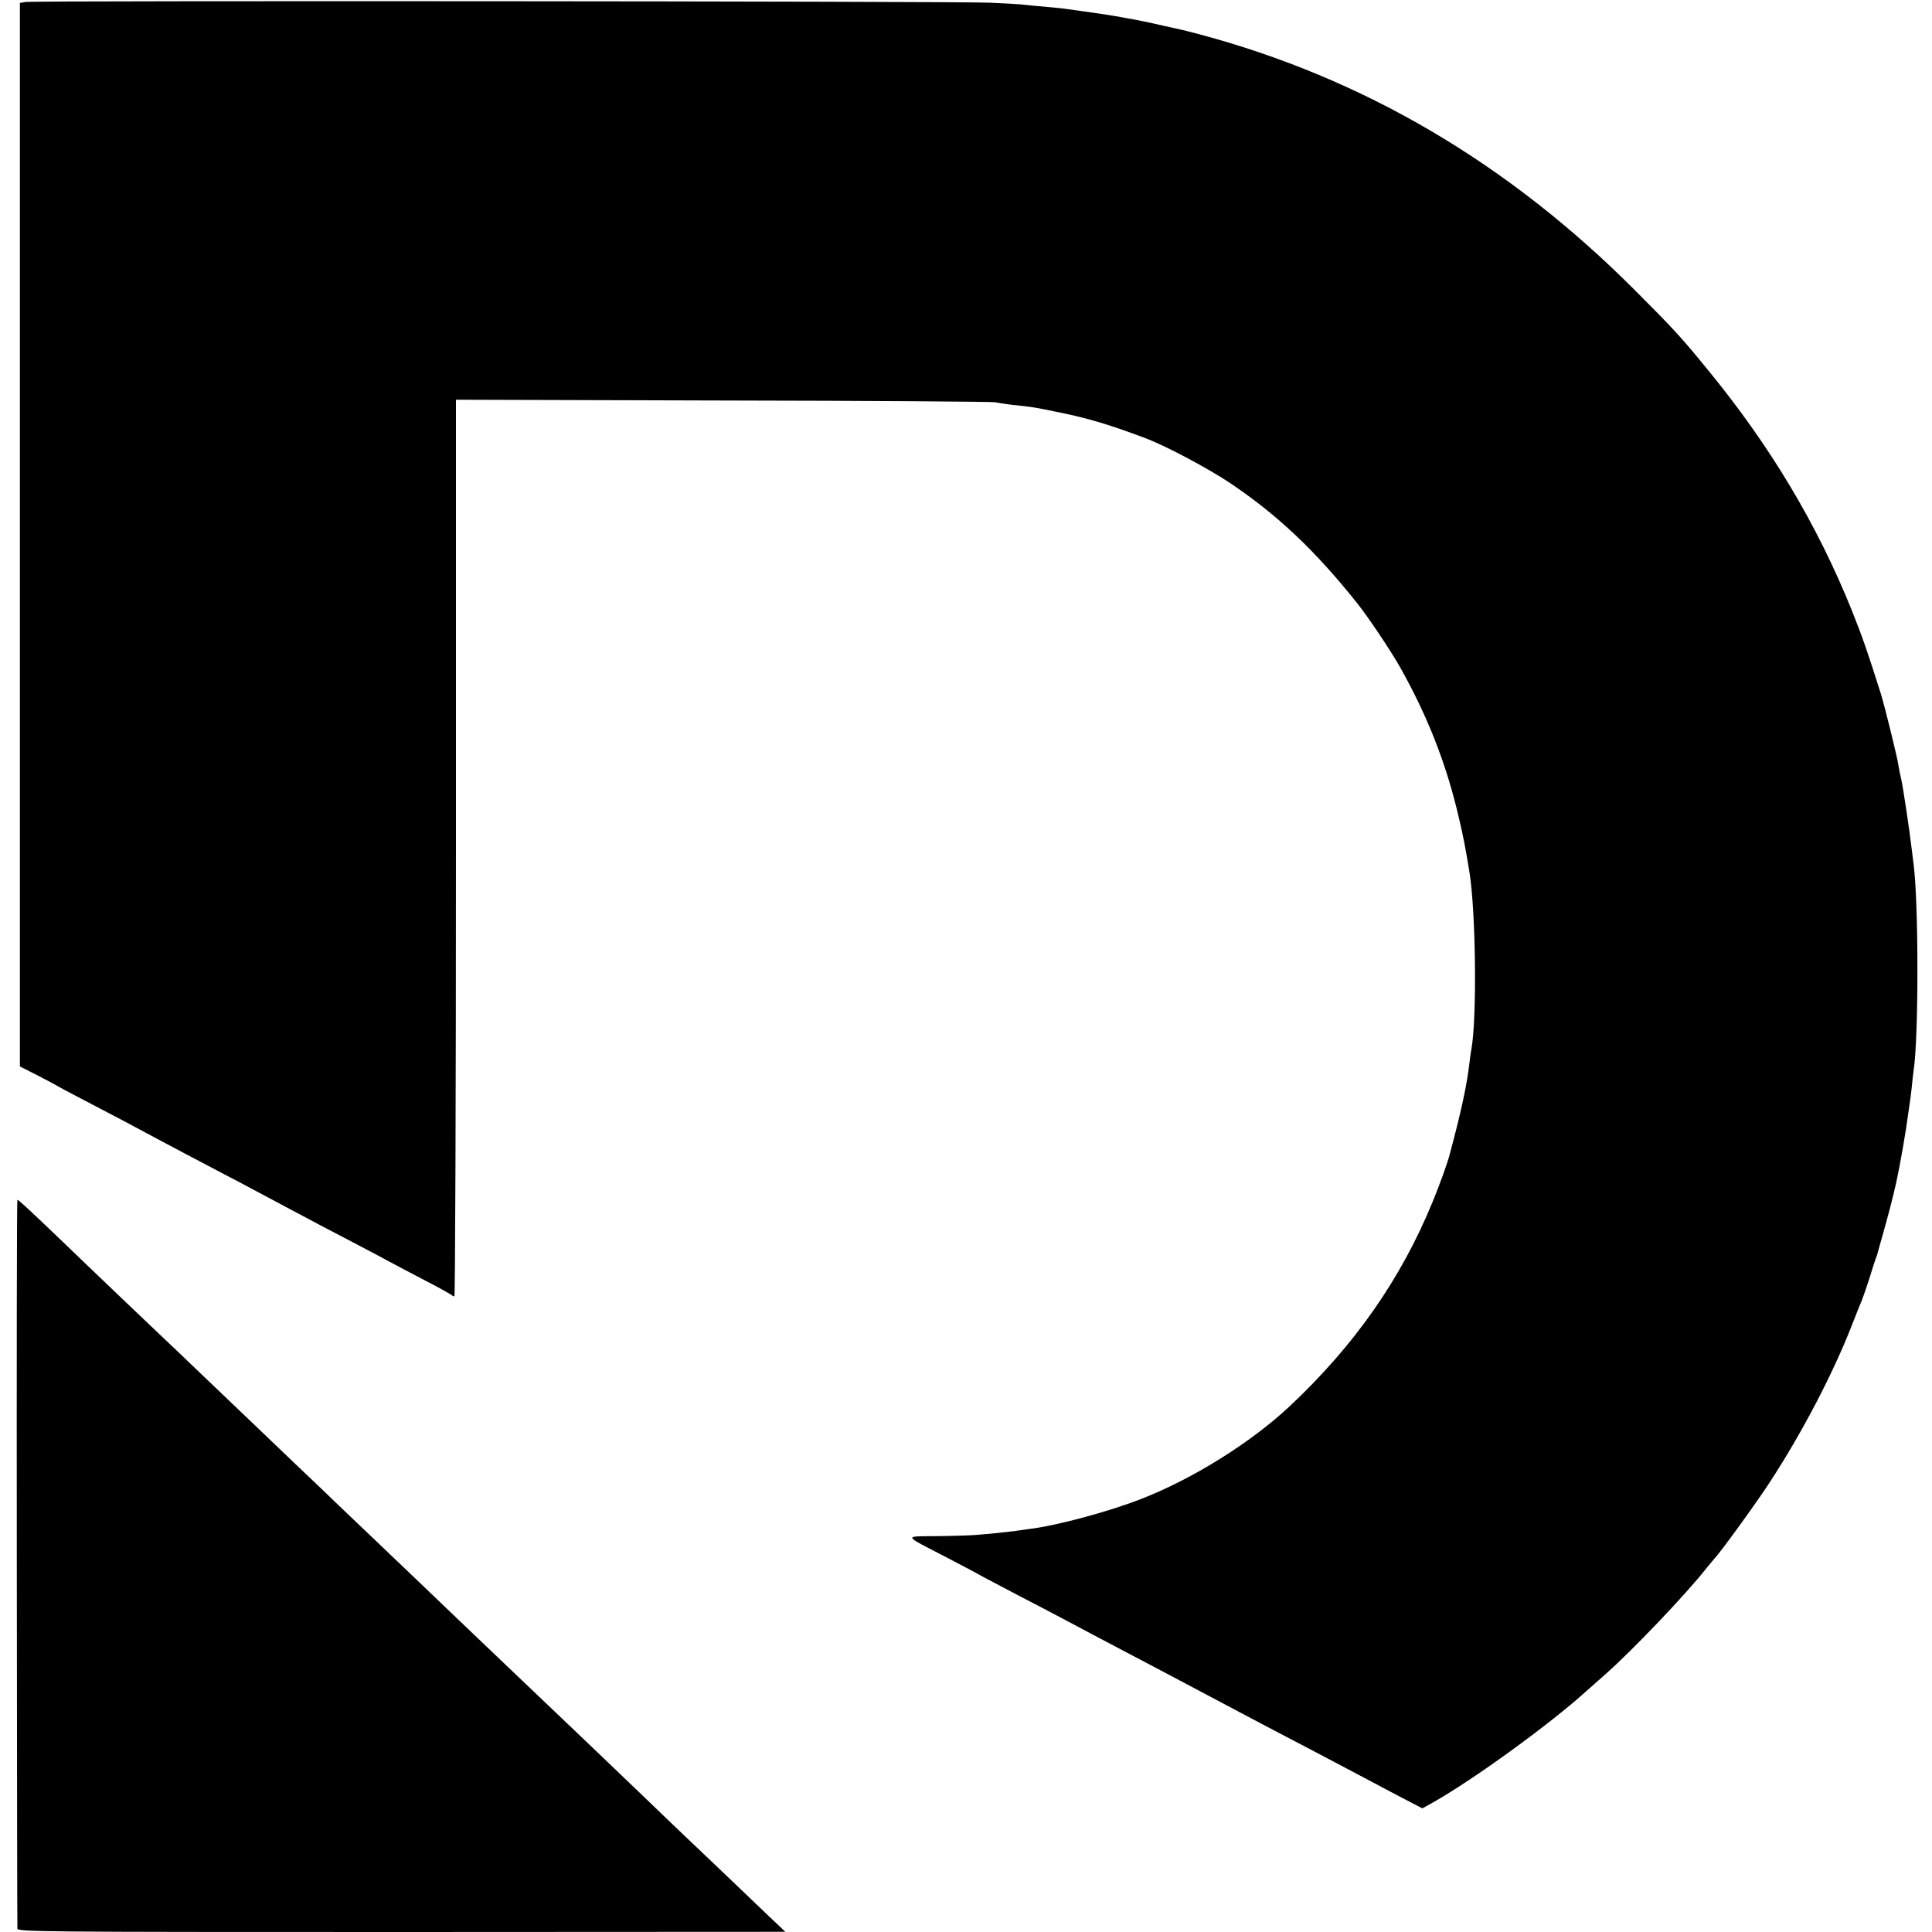
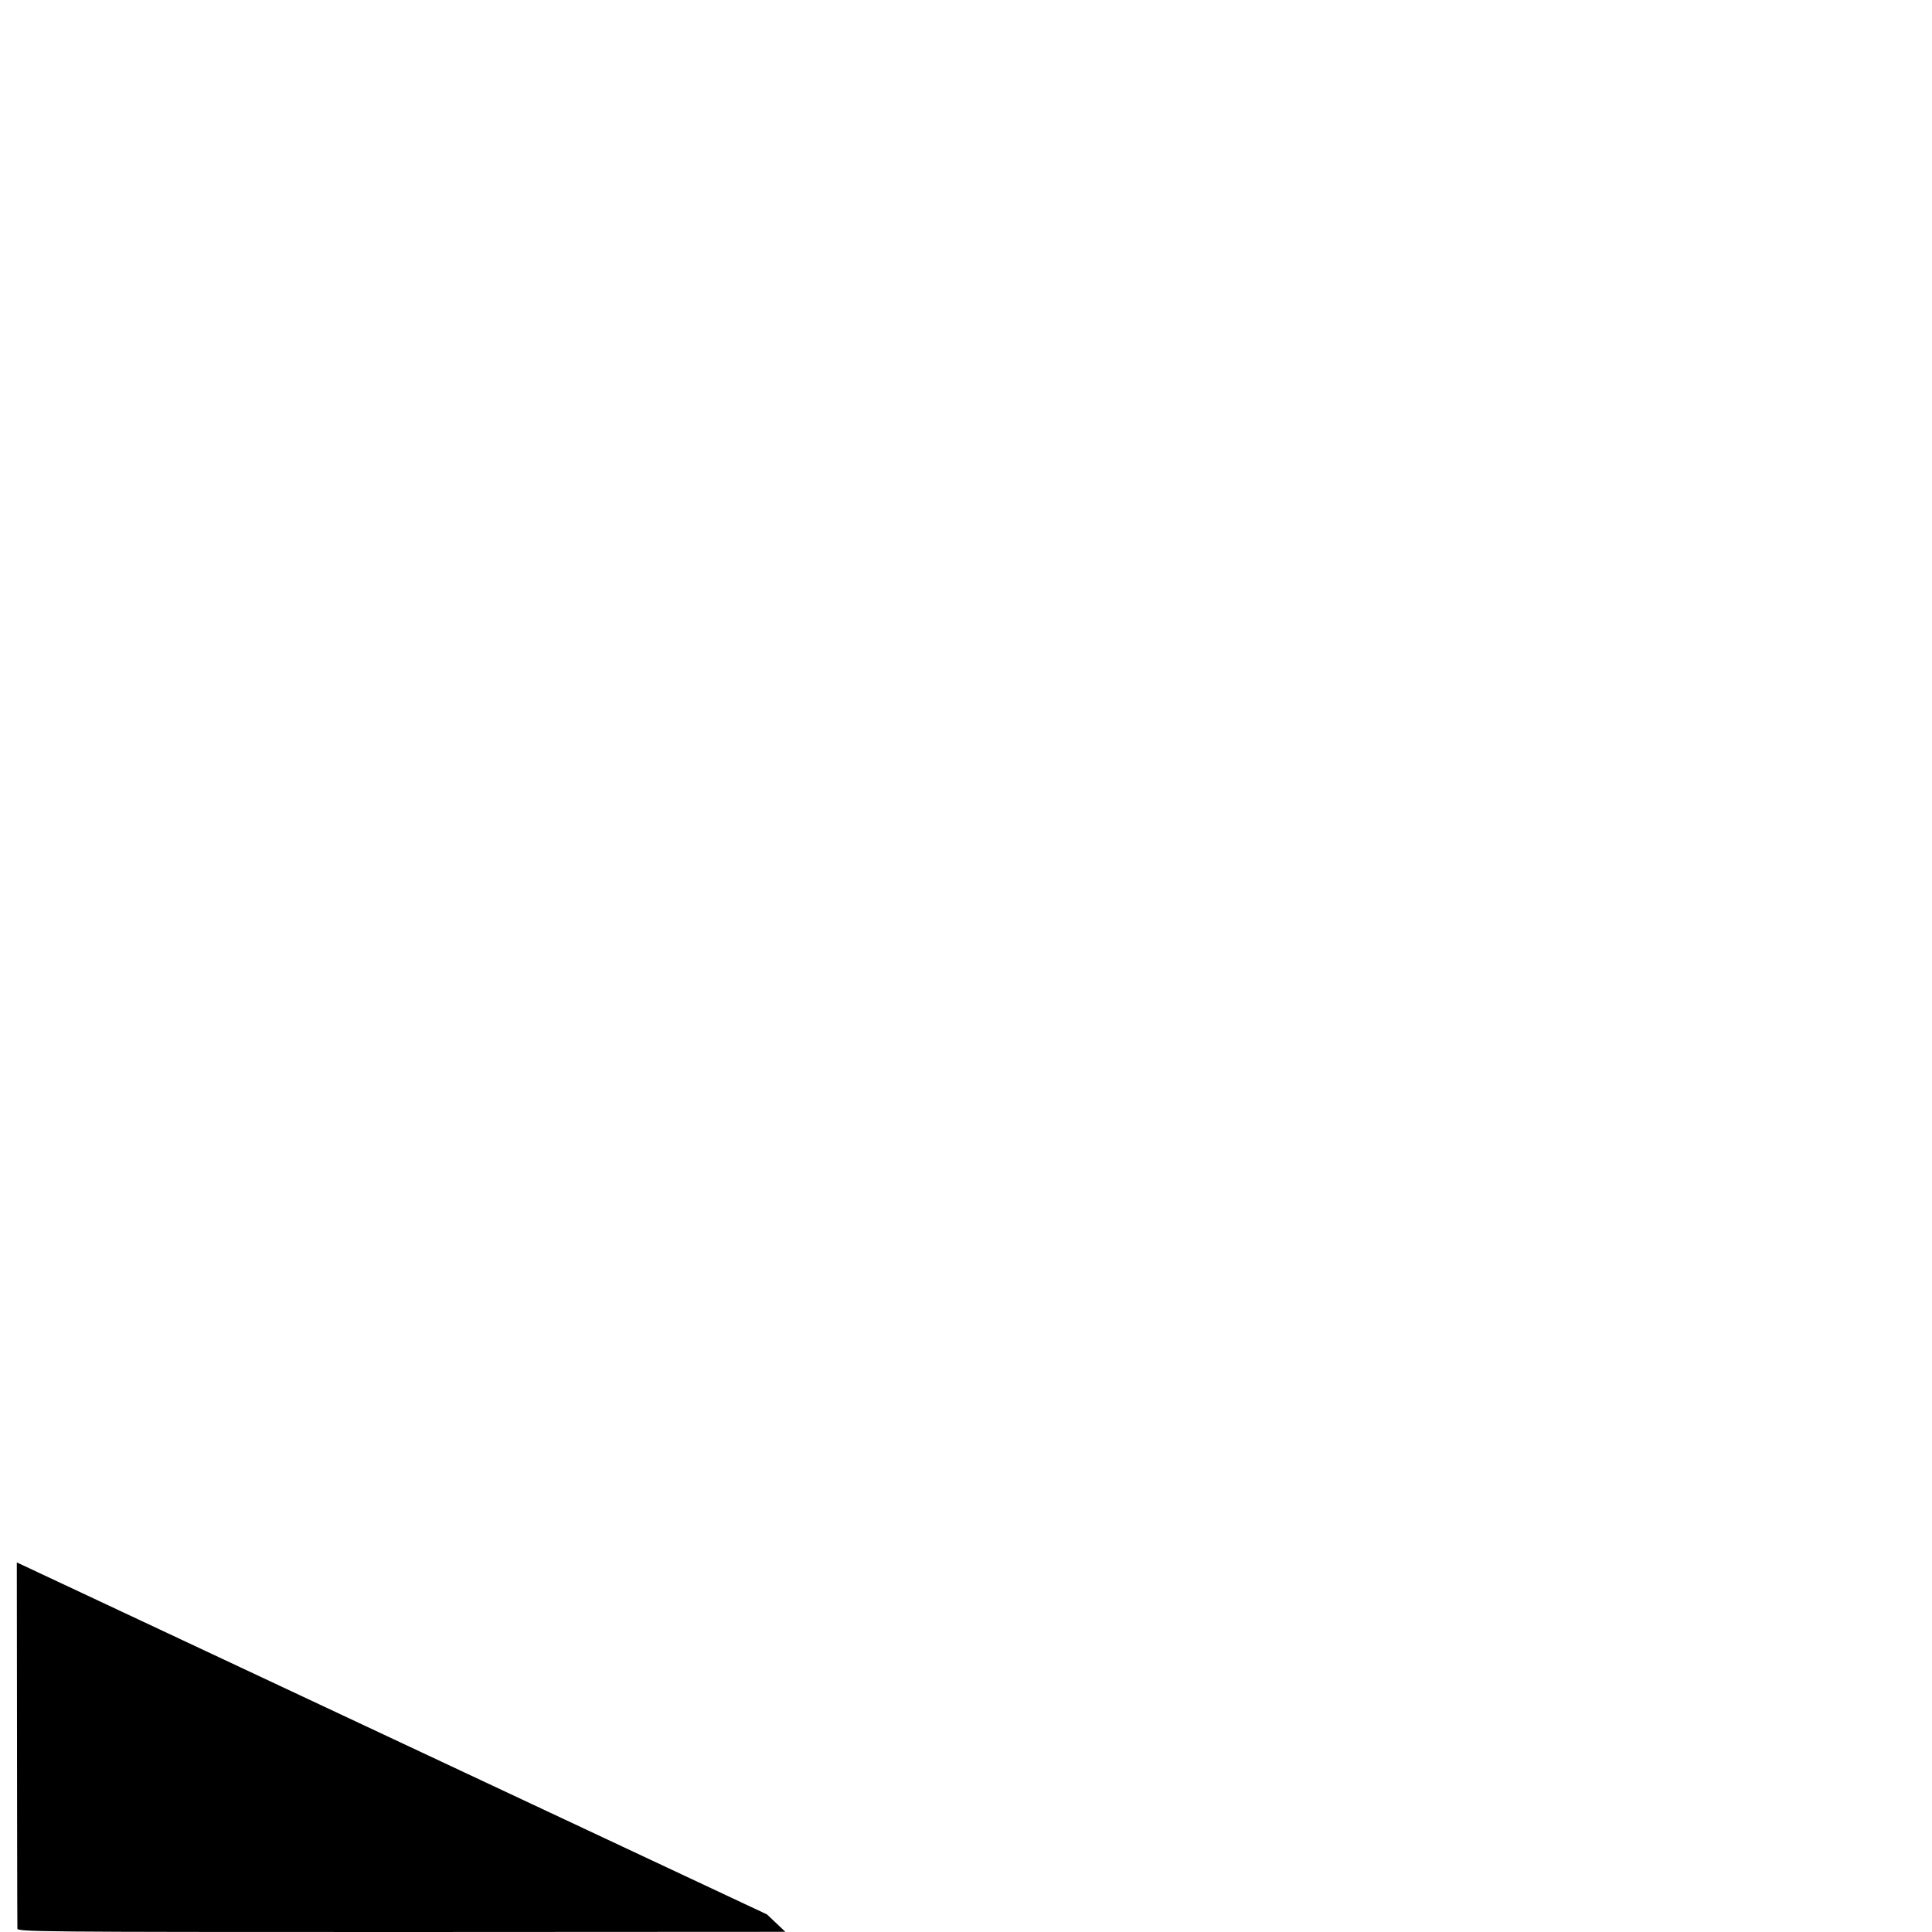
<svg xmlns="http://www.w3.org/2000/svg" version="1.0" width="1000pt" height="1000pt" viewBox="0 0 1000 1000" preserveAspectRatio="xMidYMid meet">
  <g transform="translate(0,1000) scale(0.1,-0.1)" fill="#000000" stroke="none">
-     <path d="M134 9990 l-31 -5 0 -2752 0 -2753 91 -46 c50 -26 96 -50 101 -54 6 -4 71 -39 145 -77 140 -73 245 -128 365 -193 73 -39 165 -88 350 -185 61 -32 142 -74 180 -95 76 -41 192 -102 325 -173 47 -24 135 -71 195 -102 61 -32 133 -70 160 -85 28 -15 109 -58 180 -95 72 -37 134 -72 140 -76 5 -5 13 -9 17 -9 4 0 8 1044 8 2320 l0 2321 1383 -4 c760 -1 1393 -6 1407 -9 14 -3 52 -9 85 -13 117 -12 118 -13 250 -40 148 -30 264 -65 449 -135 104 -40 317 -153 431 -229 246 -165 441 -349 658 -621 57 -71 177 -250 224 -334 142 -252 239 -500 302 -770 26 -109 36 -163 57 -291 33 -207 39 -755 10 -915 -3 -14 -7 -45 -10 -70 -13 -116 -44 -257 -101 -470 -12 -48 -52 -159 -90 -251 -163 -398 -404 -743 -741 -1059 -200 -187 -499 -374 -766 -478 -171 -67 -442 -140 -588 -157 -25 -3 -56 -8 -70 -10 -29 -4 -135 -15 -200 -20 -25 -2 -114 -5 -198 -6 -179 -2 -184 10 53 -113 83 -43 164 -86 180 -96 17 -9 102 -54 190 -100 88 -46 187 -97 220 -115 82 -44 209 -111 340 -180 143 -75 281 -148 375 -198 186 -99 242 -128 340 -180 215 -112 364 -191 555 -292 55 -29 135 -72 178 -94 l79 -41 56 31 c210 119 602 403 792 575 19 17 62 55 95 84 142 125 419 415 530 556 17 20 35 42 40 48 31 32 223 297 288 398 168 258 326 562 422 808 20 52 43 109 50 125 7 17 25 68 40 115 14 47 29 92 32 100 3 8 7 20 9 25 1 6 16 57 32 115 25 88 50 183 67 260 20 92 51 270 60 343 3 23 7 51 9 62 2 11 7 49 11 85 3 36 8 76 10 90 26 171 26 859 0 1065 -2 17 -7 53 -10 80 -11 95 -46 330 -55 365 -5 19 -11 51 -14 70 -6 43 -72 309 -91 370 -68 215 -96 296 -151 433 -178 441 -419 845 -738 1235 -144 177 -184 220 -386 422 -655 656 -1402 1095 -2250 1322 -41 11 -82 21 -90 23 -8 2 -49 11 -90 20 -95 22 -156 34 -199 41 -18 3 -43 8 -55 10 -23 5 -193 29 -266 39 -25 3 -74 8 -110 11 -36 3 -78 7 -95 9 -16 3 -97 7 -180 11 -175 8 -4945 11 -4991 4z" />
-     <path d="M87 1913 c1 -1033 2 -1886 3 -1895 0 -17 101 -18 1988 -18 l1987 1 -95 90 c-99 95 -367 351 -474 452 -33 32 -104 100 -156 150 -234 224 -337 323 -495 473 -198 188 -240 229 -474 452 -96 92 -191 183 -211 202 -46 44 -364 347 -435 415 -28 28 -130 124 -225 215 -219 209 -241 231 -450 430 -95 91 -191 183 -214 204 -56 53 -373 355 -520 497 -164 157 -220 209 -226 209 -3 0 -4 -845 -3 -1877z" />
+     <path d="M87 1913 c1 -1033 2 -1886 3 -1895 0 -17 101 -18 1988 -18 l1987 1 -95 90 z" />
  </g>
</svg>